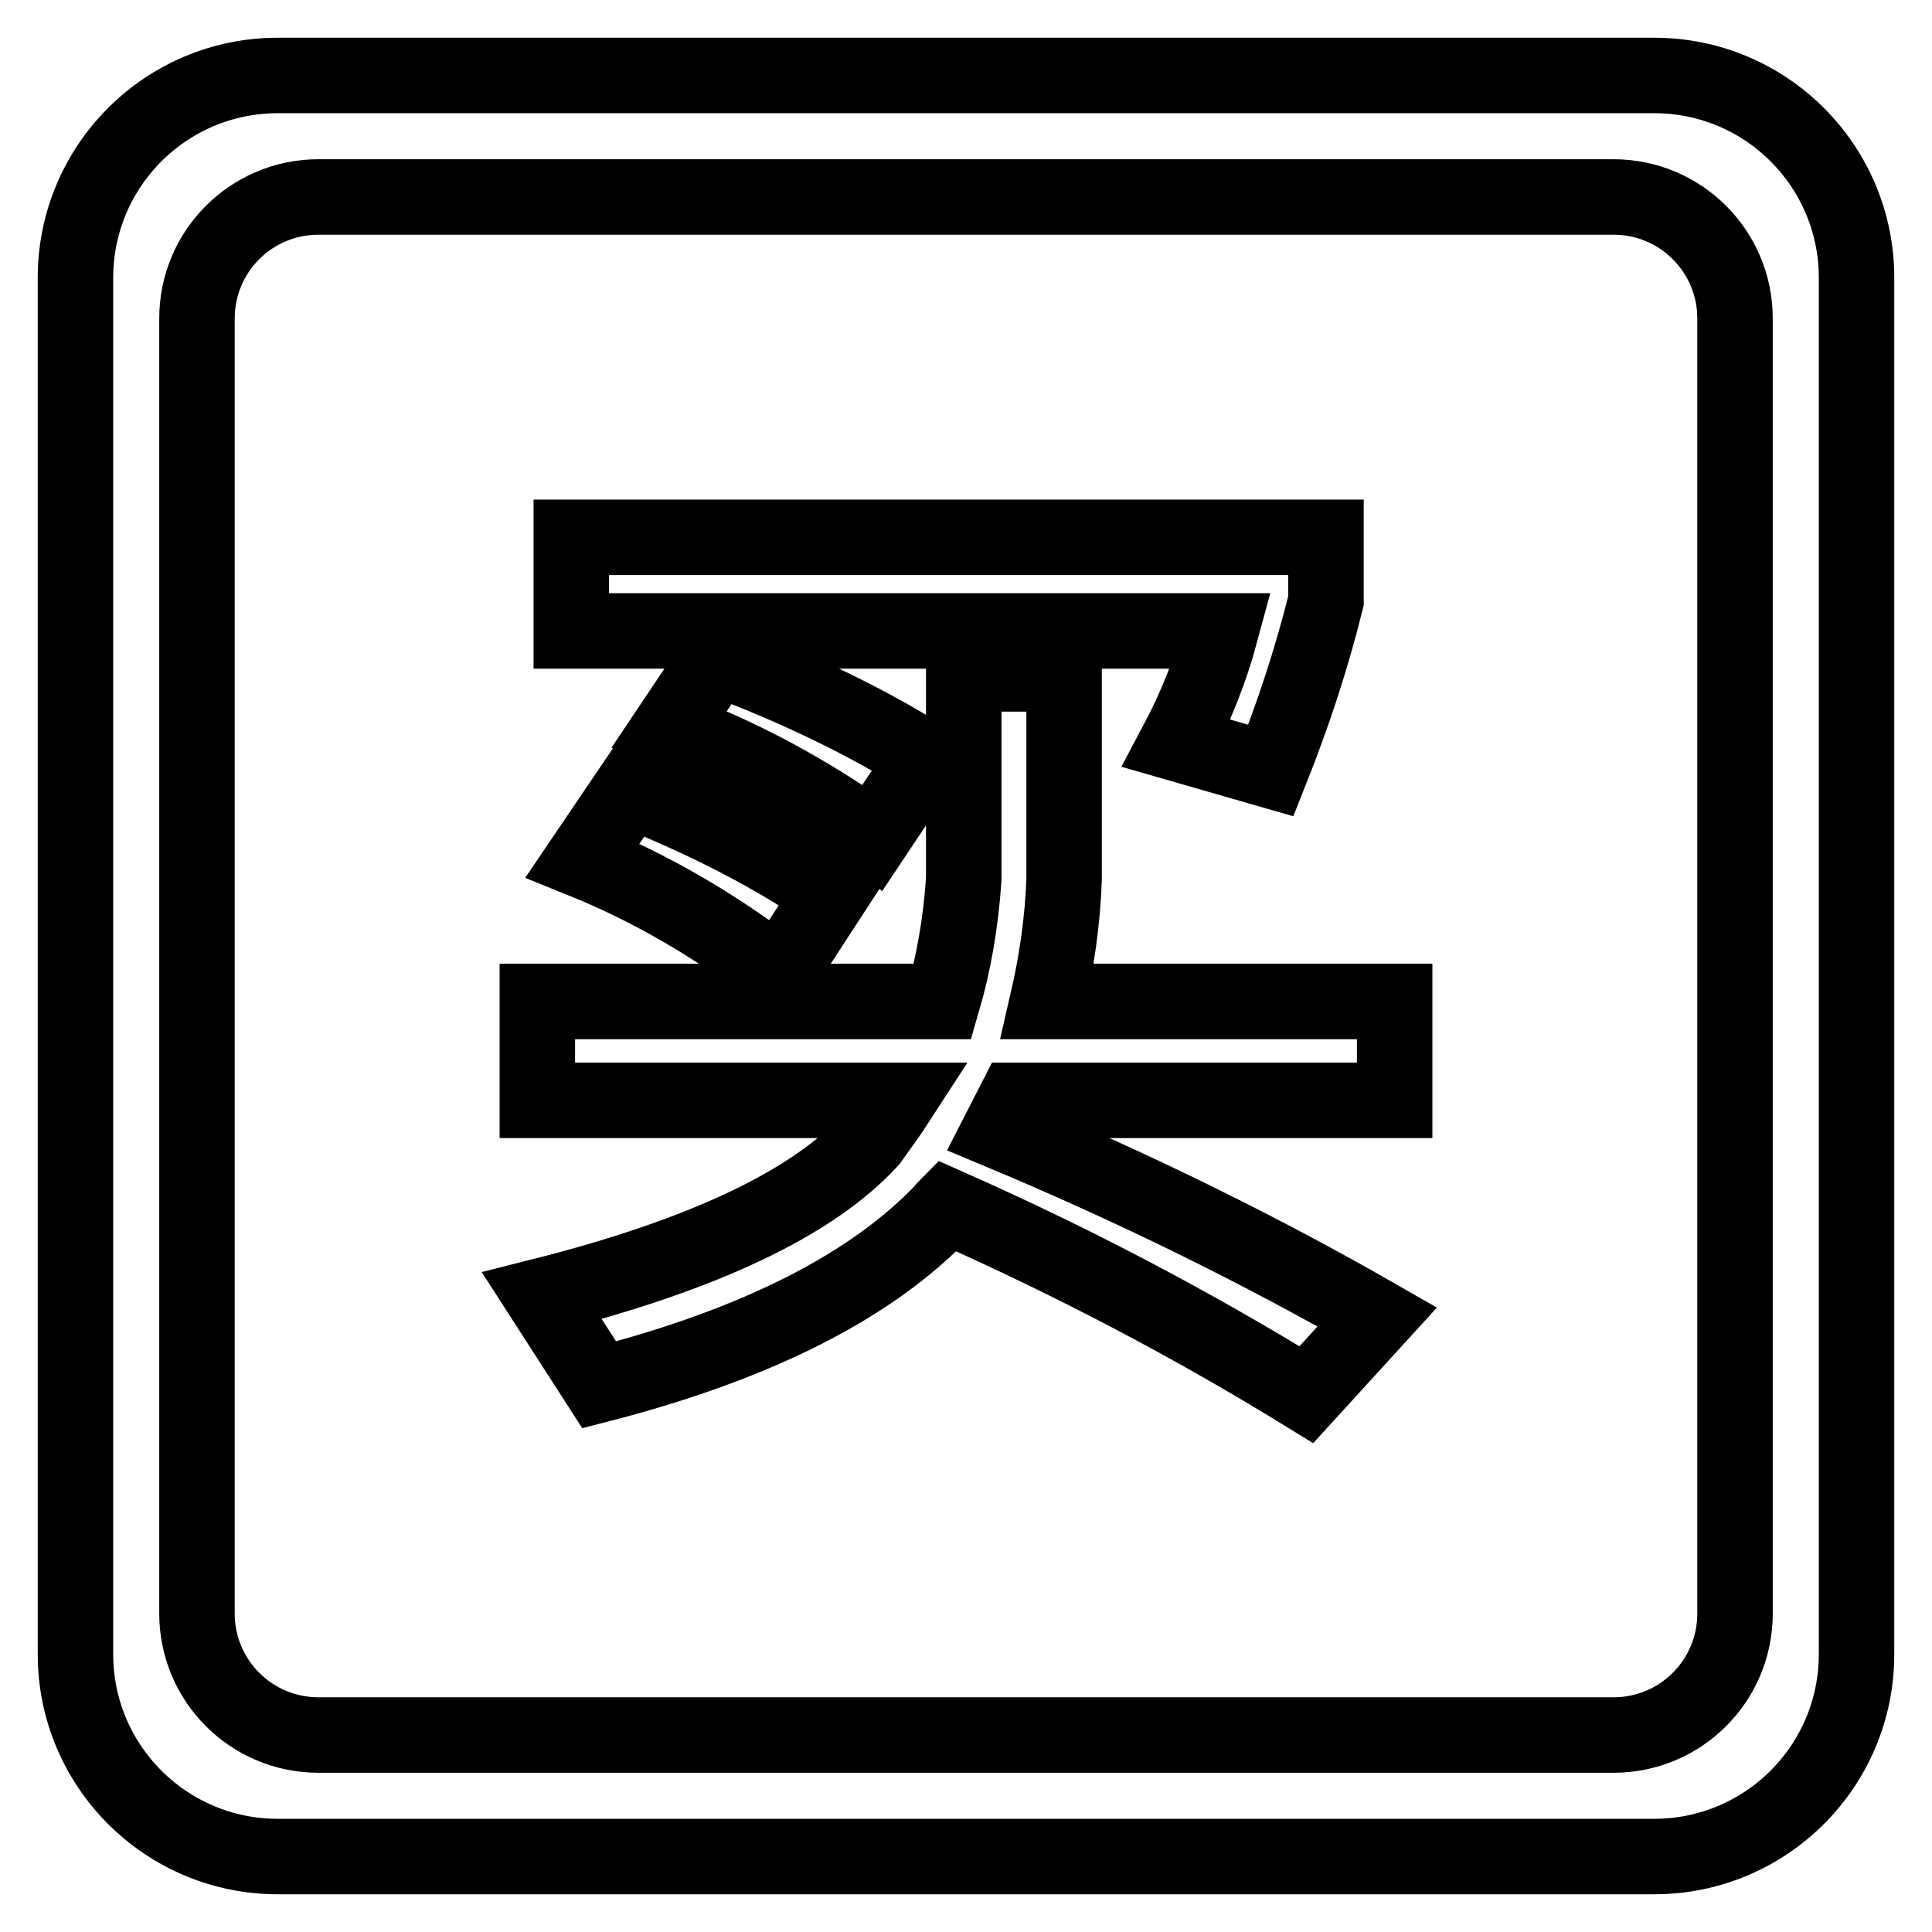
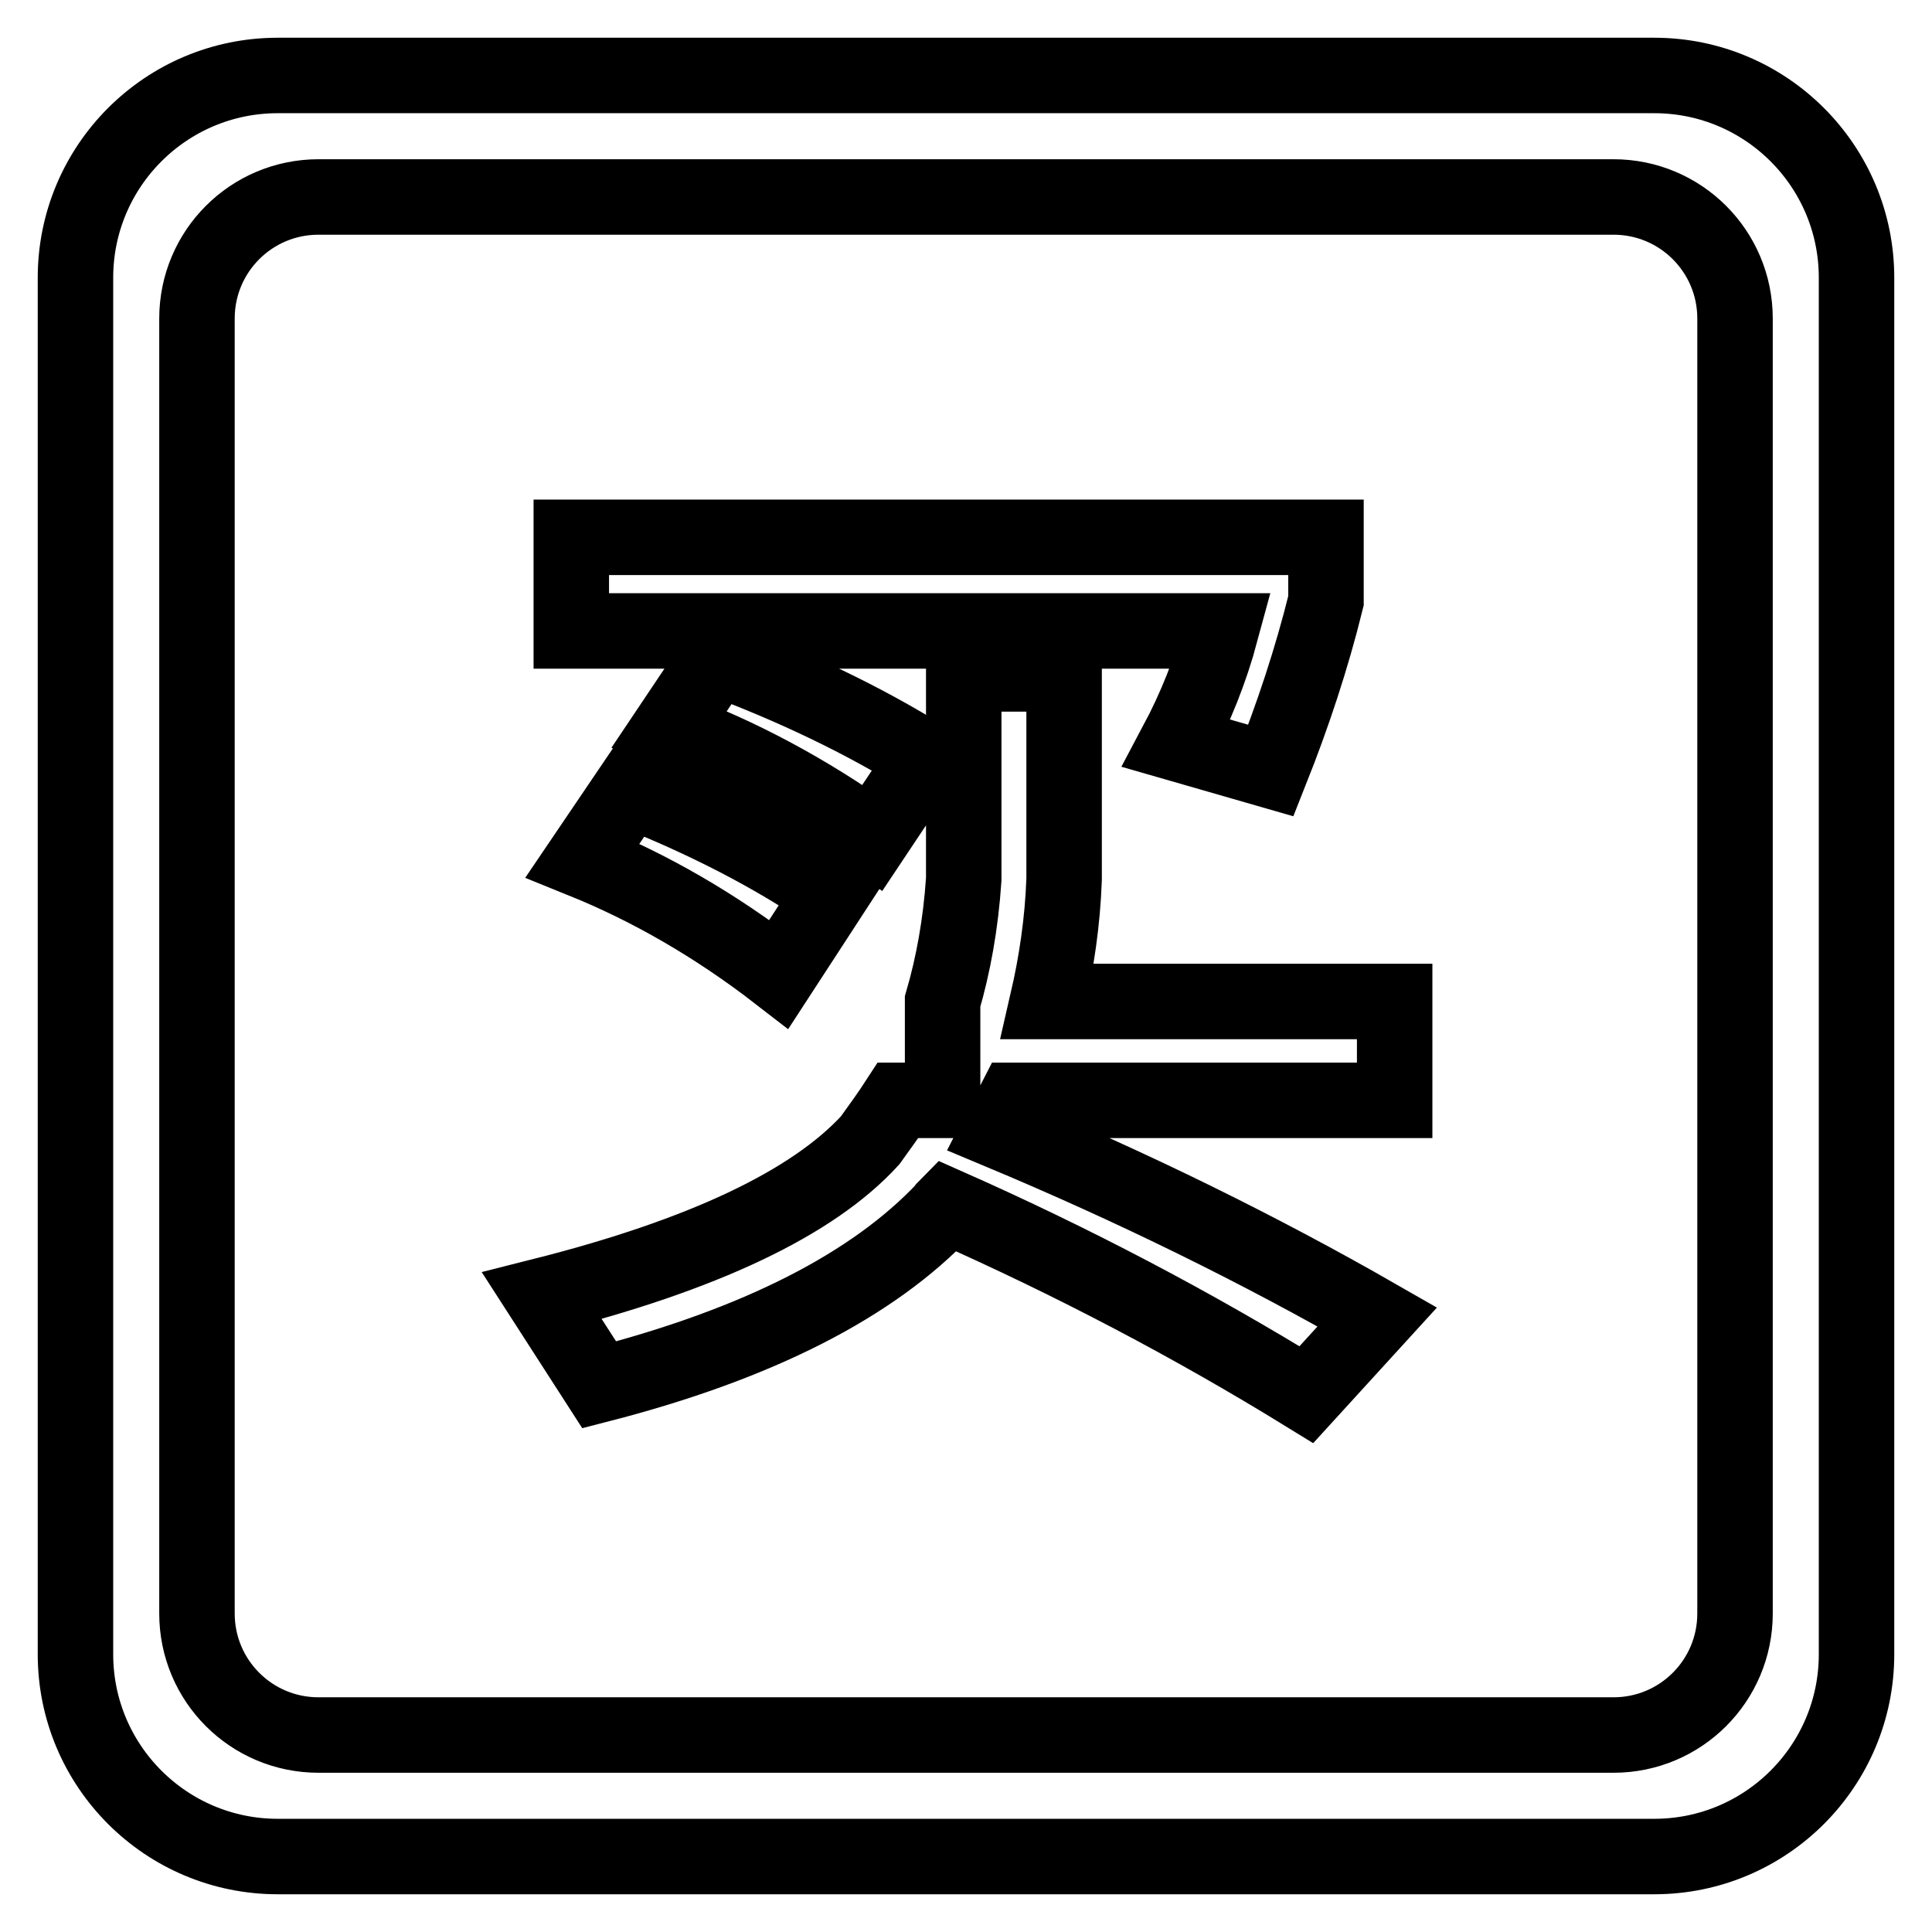
<svg xmlns="http://www.w3.org/2000/svg" version="1.1" x="0px" y="0px" viewBox="0 0 256 256" enable-background="new 0 0 256 256" xml:space="preserve">
  <g>
-     <path stroke-width="10" fill-opacity="0" stroke="#000000" d="M77.2,114c8.9,3.6,17.6,8.6,26,15.1l6.9-10.6c-7.6-5.2-16.5-9.8-26.6-13.8L77.2,114z M122.6,100.5 c-8.2-5.1-17.4-9.5-27.6-13.3l-6.3,9.4c9.2,3.4,18.2,8.2,26.9,14.4L122.6,100.5z M155.9,98.5l12.5,3.6c2.9-7.3,5.4-14.8,7.3-22.5 v-8.4h-100v12.4h86.1C160.4,88.8,158.4,93.8,155.9,98.5L155.9,98.5z M141,116.5V89.3h-13.3v27.2c-0.4,6-1.4,11.4-2.8,16.2H71.2 v13.1H119c-1.1,1.7-2.4,3.5-3.7,5.3c-7.6,8.3-22.1,15.2-43.5,20.6l7.6,11.8c21-5.4,36.3-13.2,45.8-23.3c0-0.1,0.1-0.2,0.3-0.4 c16.7,7.4,32.5,15.7,47.6,25l9.4-10.3c-15.7-9-32.4-17.2-50.1-24.6l2.1-4.1h50.3v-13.1h-46C140,127.5,140.8,122.1,141,116.5 L141,116.5z M219.2,10H36.8C22,10,10,22,10,36.8v182.4C10,234,22,246,36.8,246h182.4c14.8,0,26.8-12,26.8-26.8V36.8 C246,22,234,10,219.2,10z M229.9,213.8c0,8.9-7.2,16.1-16.1,16.1H42.2c-8.9,0-16.1-7.2-16.1-16.1V42.2c0-8.9,7.2-16.1,16.1-16.1 h171.6c8.9,0,16.1,7.2,16.1,16.1V213.8L229.9,213.8z" />
+     <path stroke-width="10" fill-opacity="0" stroke="#000000" d="M77.2,114c8.9,3.6,17.6,8.6,26,15.1l6.9-10.6c-7.6-5.2-16.5-9.8-26.6-13.8L77.2,114z M122.6,100.5 c-8.2-5.1-17.4-9.5-27.6-13.3l-6.3,9.4c9.2,3.4,18.2,8.2,26.9,14.4L122.6,100.5z M155.9,98.5l12.5,3.6c2.9-7.3,5.4-14.8,7.3-22.5 v-8.4h-100v12.4h86.1C160.4,88.8,158.4,93.8,155.9,98.5L155.9,98.5z M141,116.5V89.3h-13.3v27.2c-0.4,6-1.4,11.4-2.8,16.2v13.1H119c-1.1,1.7-2.4,3.5-3.7,5.3c-7.6,8.3-22.1,15.2-43.5,20.6l7.6,11.8c21-5.4,36.3-13.2,45.8-23.3c0-0.1,0.1-0.2,0.3-0.4 c16.7,7.4,32.5,15.7,47.6,25l9.4-10.3c-15.7-9-32.4-17.2-50.1-24.6l2.1-4.1h50.3v-13.1h-46C140,127.5,140.8,122.1,141,116.5 L141,116.5z M219.2,10H36.8C22,10,10,22,10,36.8v182.4C10,234,22,246,36.8,246h182.4c14.8,0,26.8-12,26.8-26.8V36.8 C246,22,234,10,219.2,10z M229.9,213.8c0,8.9-7.2,16.1-16.1,16.1H42.2c-8.9,0-16.1-7.2-16.1-16.1V42.2c0-8.9,7.2-16.1,16.1-16.1 h171.6c8.9,0,16.1,7.2,16.1,16.1V213.8L229.9,213.8z" />
  </g>
</svg>